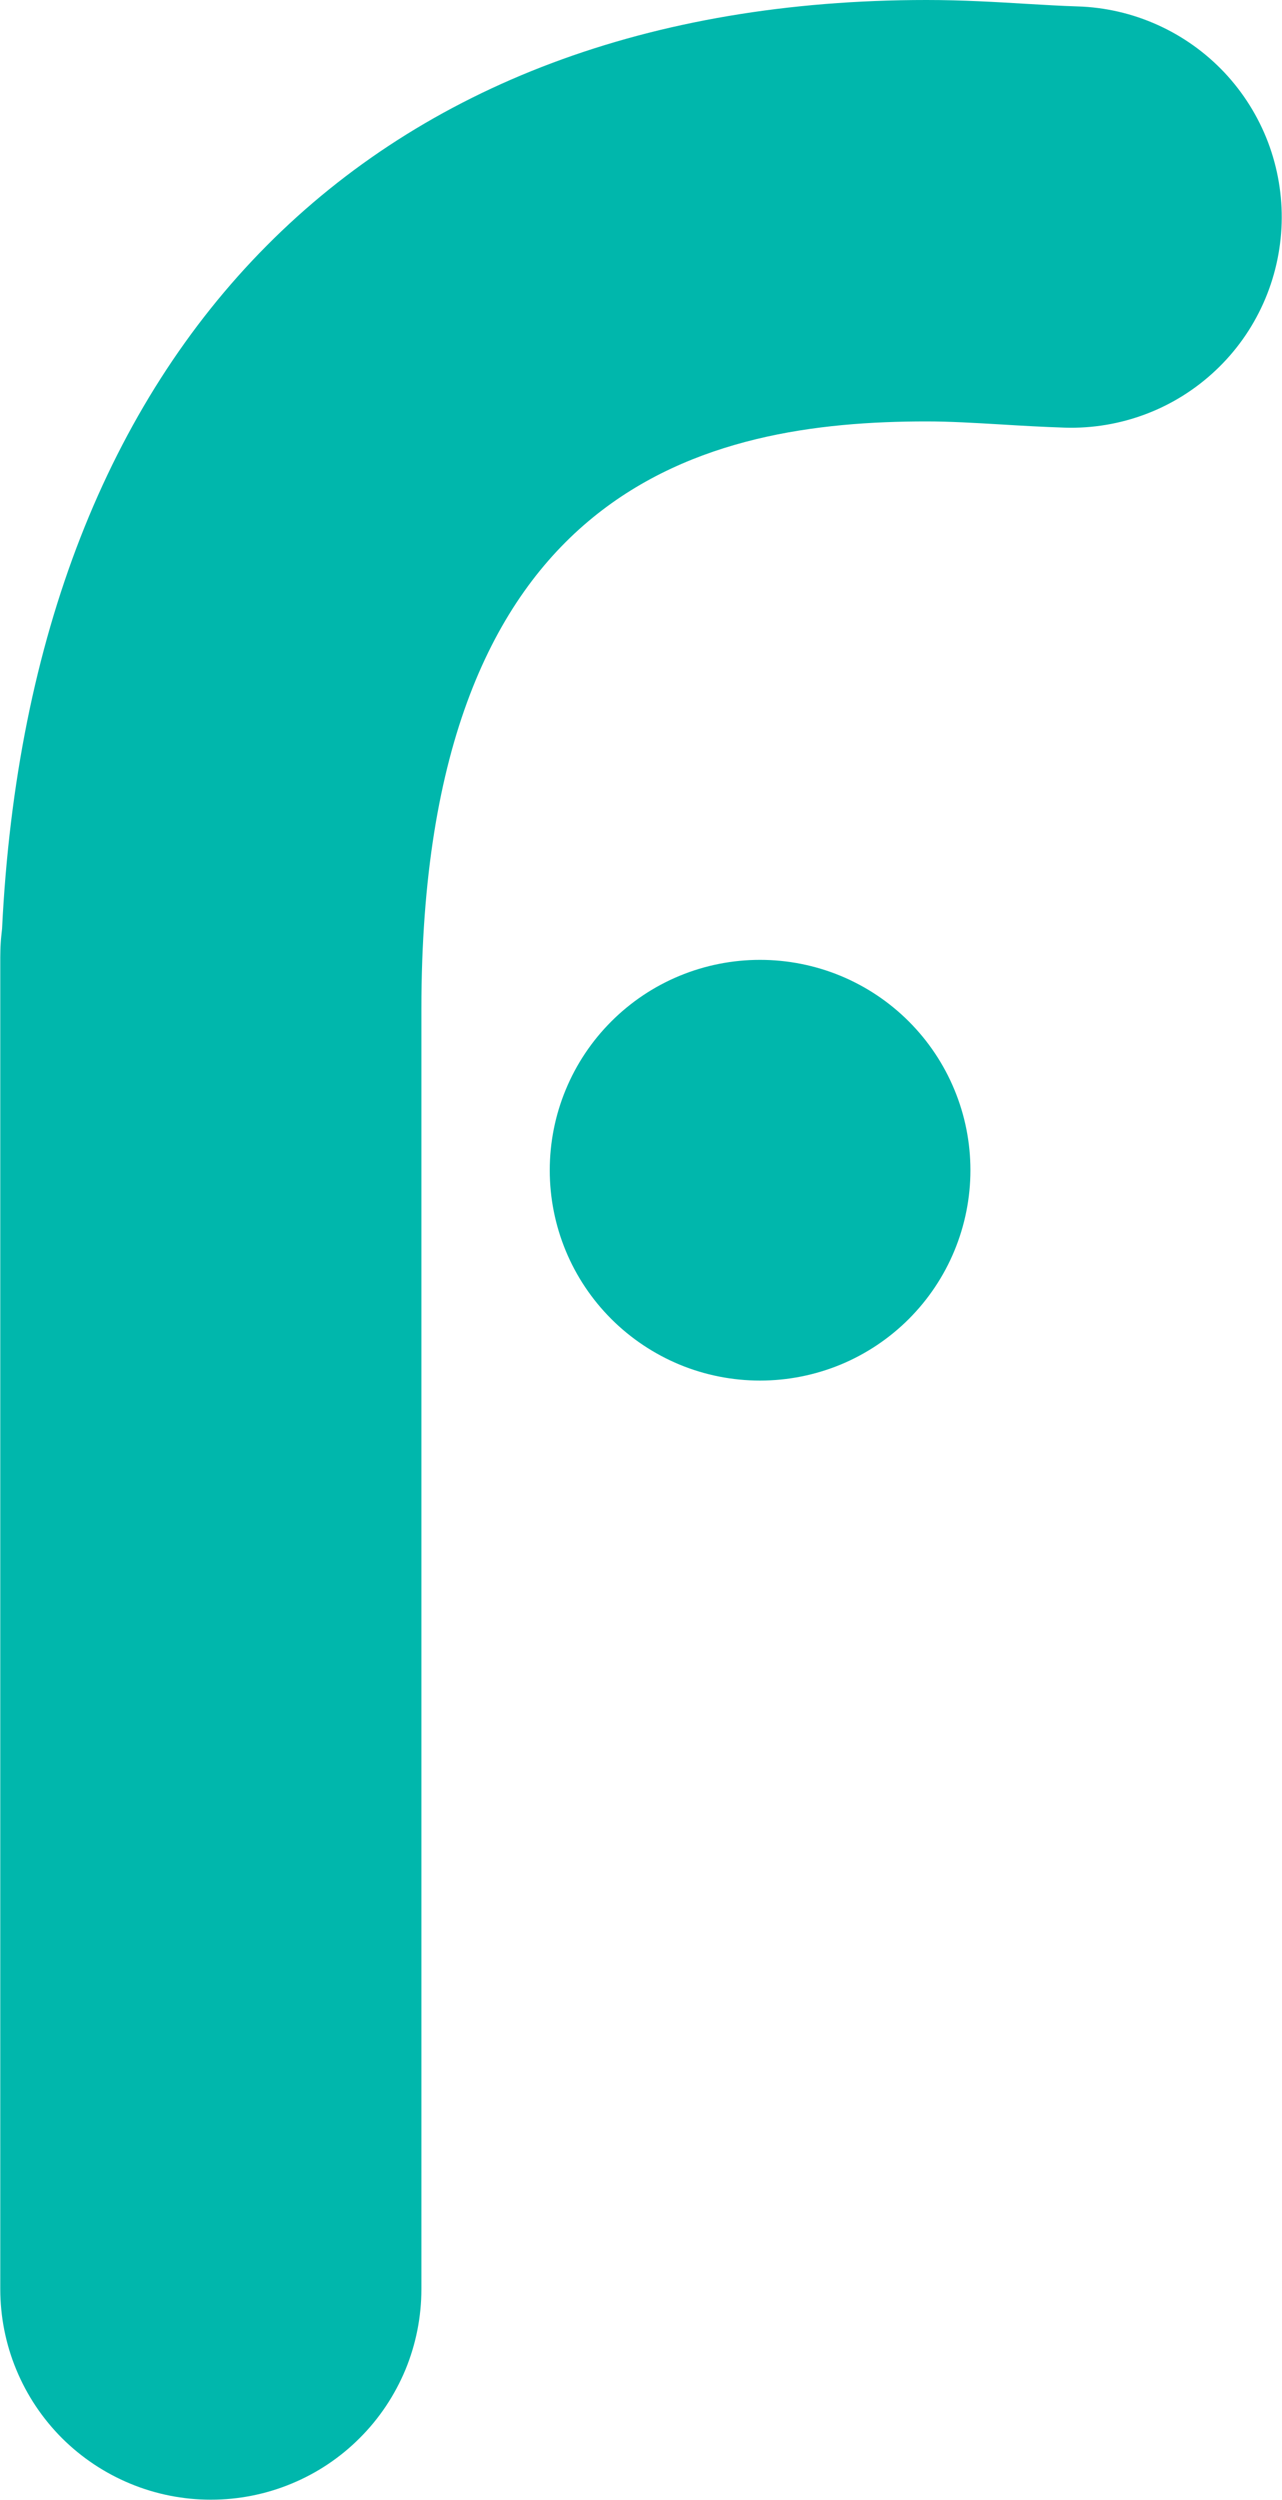
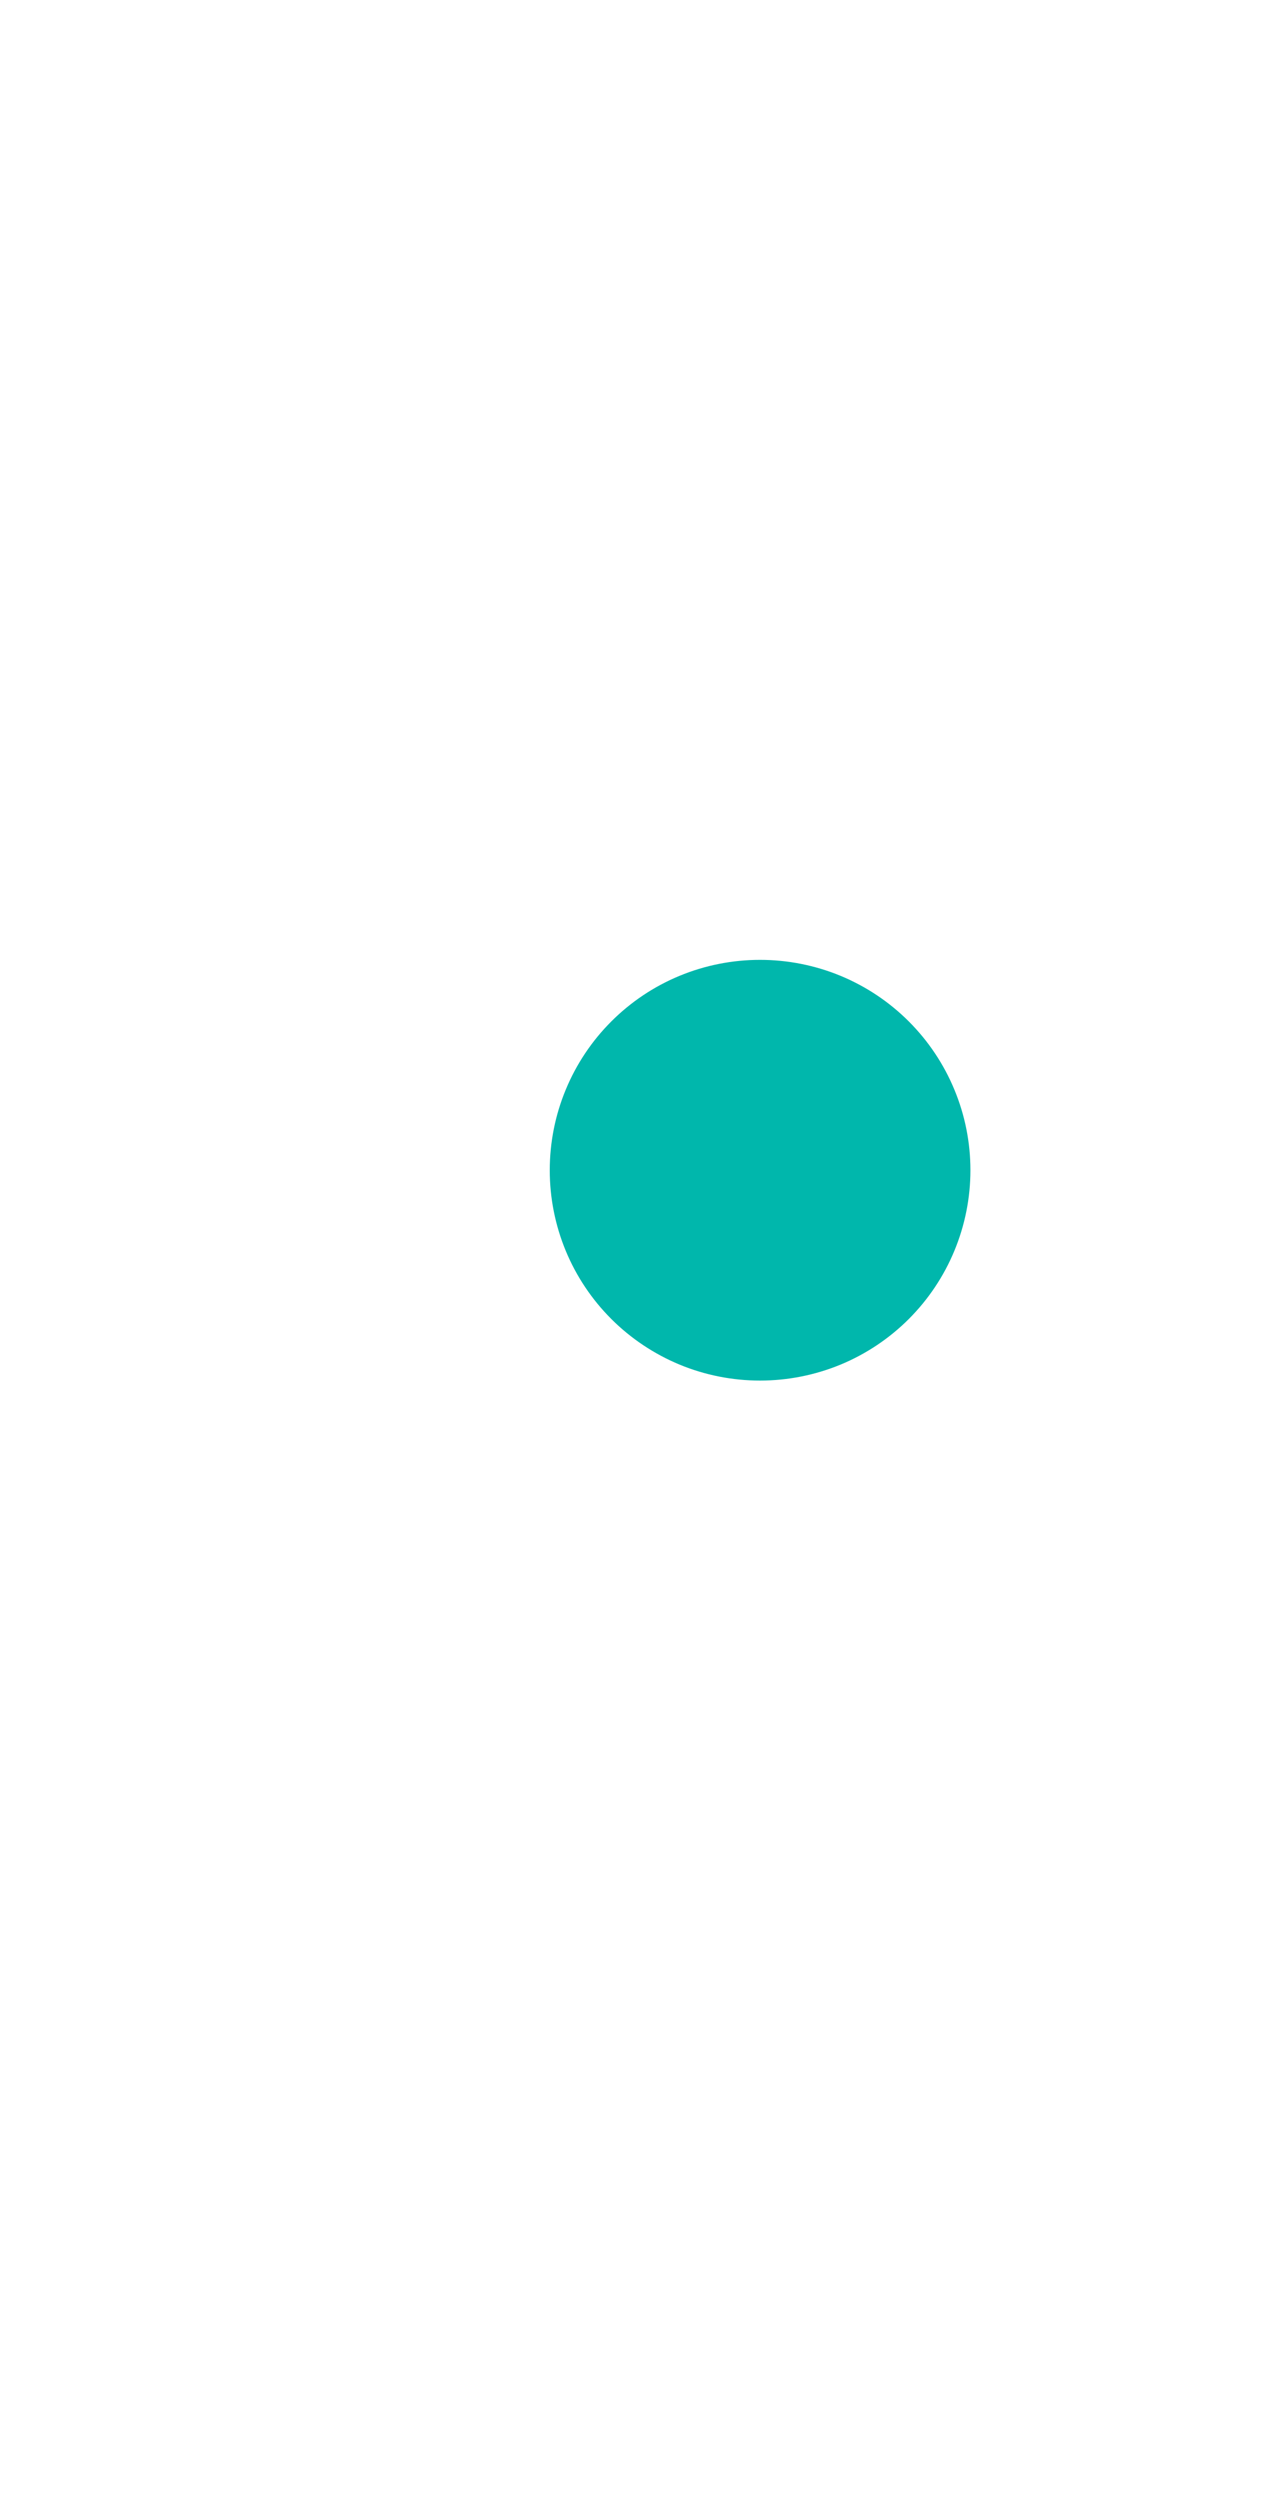
<svg xmlns="http://www.w3.org/2000/svg" version="1.2" viewBox="0 0 1541 3005" width="1541" height="3005">
  <title>4264</title>
  <style>
		.s0 { fill: #00b7ac } 
	</style>
  <g id="Group_152">
-     <path id="Path_96" class="s0" d="m1295.38 7.72c-20.57-0.61-41.51-1.99-62.23-3.13-35.55-2.14-76-4.59-119.42-4.59-667.36 0-1077.15 415.18-1111.25 1116.35q-0.53 4.28-0.92 8.56-0.46 4.28-0.69 8.57-0.3 4.28-0.38 8.56-0.15 4.28-0.15 8.56v1600.79c0 33.26 6.5 66.21 19.27 96.94 12.69 30.73 31.34 58.63 54.81 82.18 23.55 23.47 51.46 42.12 82.19 54.81 30.73 12.77 63.61 19.26 96.87 19.26 33.25 0 66.13-6.49 96.86-19.26 30.74-12.69 58.64-31.34 82.11-54.89 23.55-23.47 42.13-51.45 54.9-82.1 12.69-30.73 19.19-63.68 19.19-96.94v-1538.95c0-632.67 346.56-705.9 607.19-705.9 28.06 0 57.34 1.75 88.68 3.59 26.07 1.6 51.76 3.06 77.76 3.9 33.18 0.99 66.28-4.59 97.32-16.36 31.12-11.77 59.56-29.66 83.72-52.44 24.23-22.79 43.65-50.15 57.26-80.5 13.61-30.35 21.1-63.07 22.1-96.33 0.99-33.25-4.59-66.35-16.37-97.47-11.85-31.11-29.66-59.55-52.44-83.78-22.79-24.16-50.16-43.65-80.43-57.26-30.35-13.68-63.07-21.18-95.95-22.17z" />
    <path id="Path_97" class="s0" d="m913.57 1153.73c-33.18 0-66.05 6.5-96.71 19.19-30.73 12.69-58.56 31.34-82.03 54.81-23.48 23.47-42.13 51.38-54.82 82.11-12.69 30.65-19.19 63.52-19.19 96.78 0 33.18 6.5 66.05 19.19 96.78 12.69 30.66 31.34 58.56 54.82 82.03 23.47 23.47 51.37 42.04 82.03 54.81 30.66 12.69 63.53 19.19 96.71 19.19 33.18 0 66.06-6.5 96.79-19.19 30.66-12.69 58.57-31.34 82.04-54.81 23.47-23.47 42.12-51.37 54.81-82.03 12.7-30.65 19.27-63.6 19.27-96.78 0-33.26-6.5-66.13-19.27-96.86-12.69-30.65-31.34-58.56-54.81-82.03-23.47-23.47-51.38-42.12-82.04-54.81-30.73-12.69-63.61-19.19-96.79-19.19z" />
  </g>
</svg>